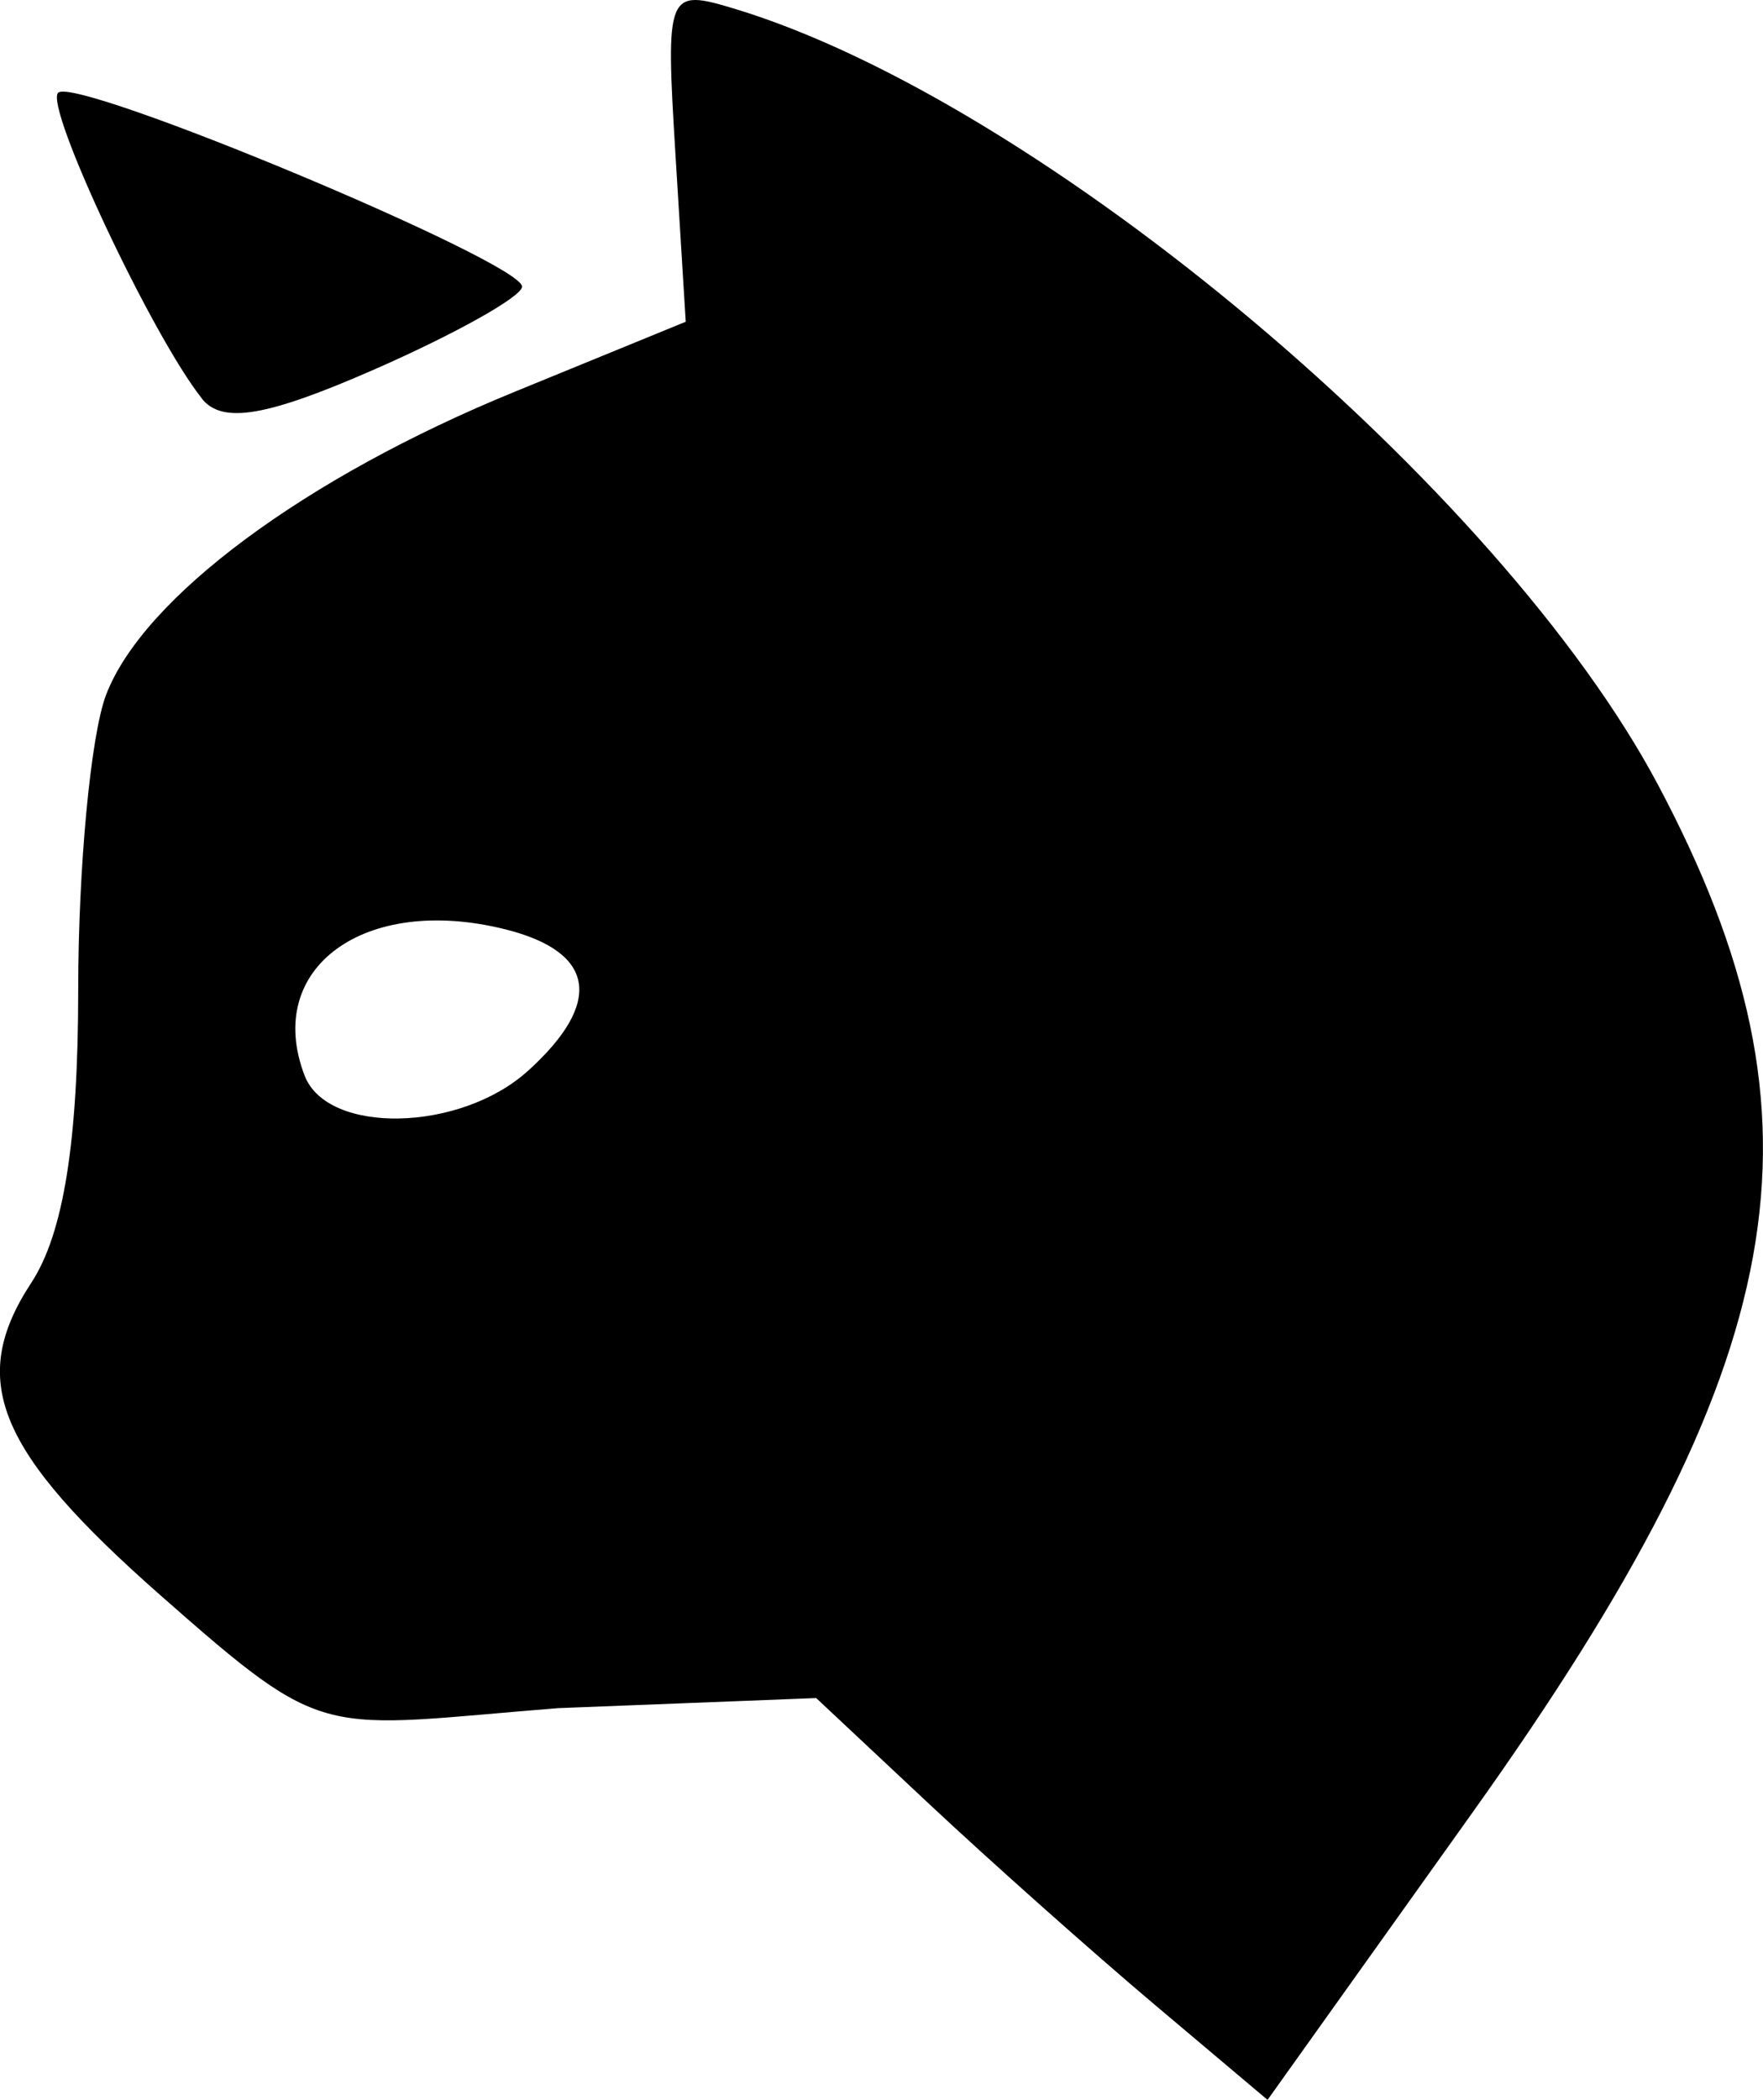
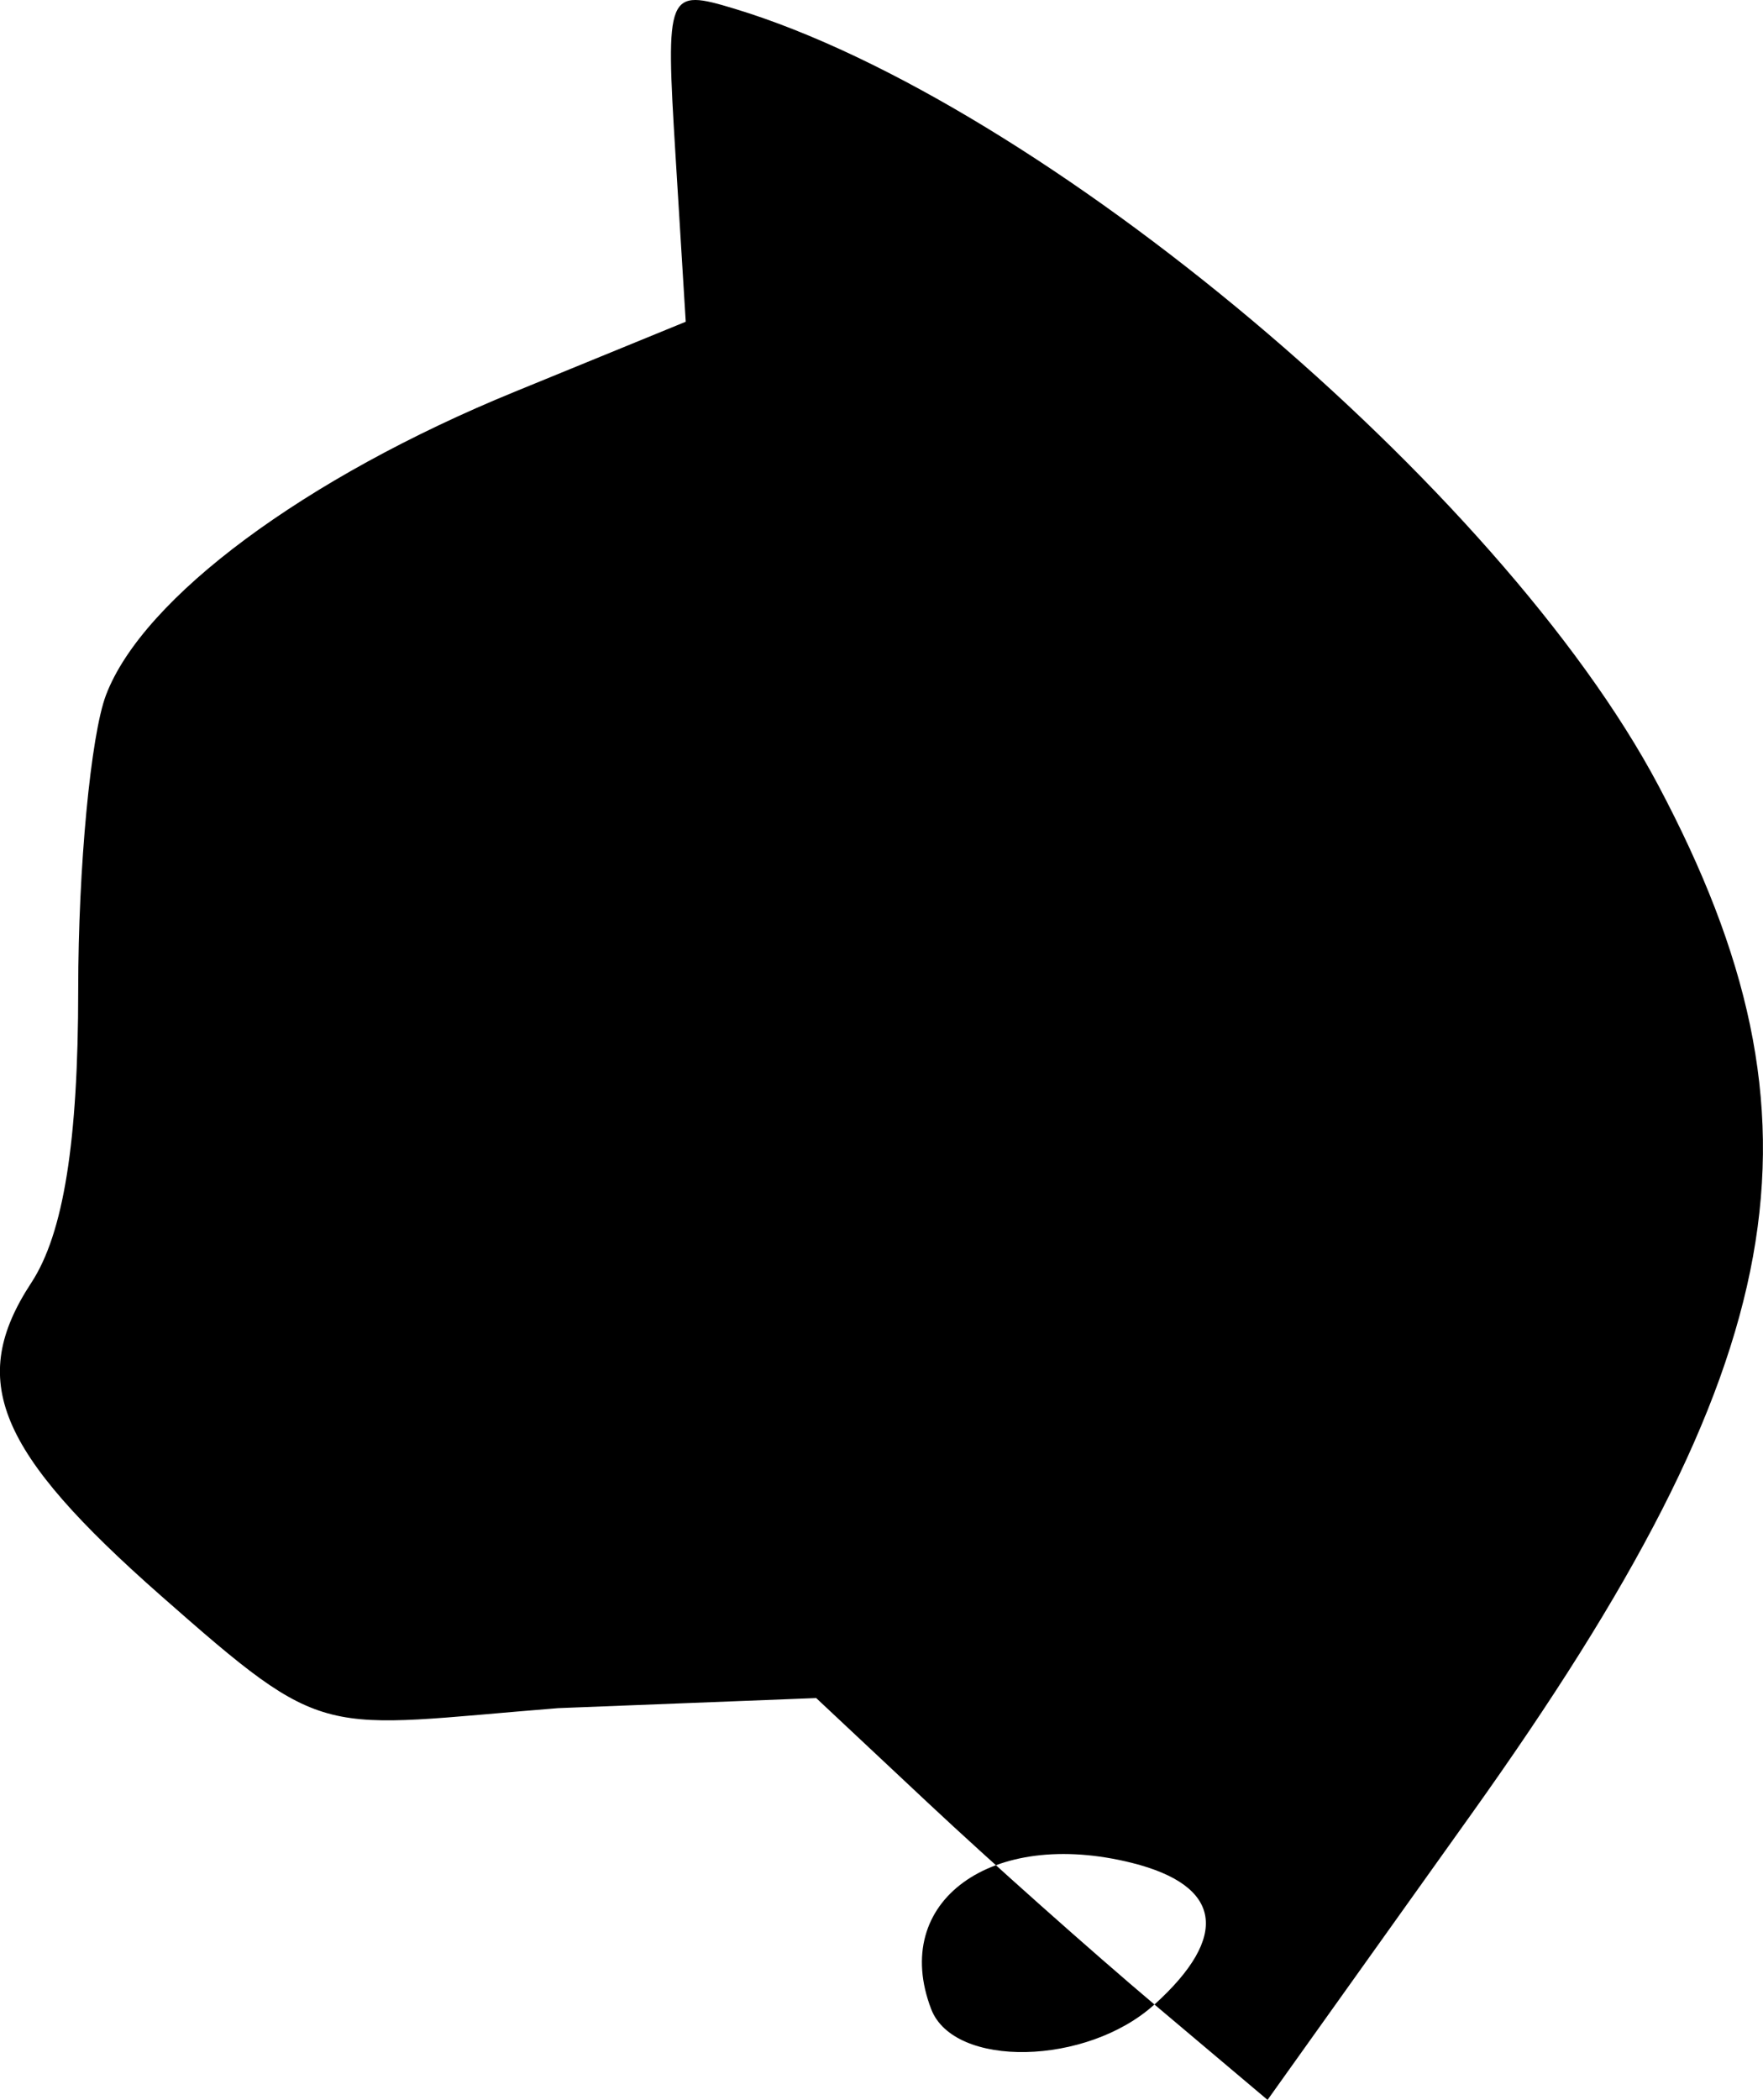
<svg xmlns="http://www.w3.org/2000/svg" xmlns:ns1="http://www.inkscape.org/namespaces/inkscape" xmlns:ns2="http://sodipodi.sourceforge.net/DTD/sodipodi-0.dtd" width="20.987mm" height="24.99mm" viewBox="0 0 20.987 24.99" version="1.1" id="svg8" ns1:version="1.0.2 (e86c870879, 2021-01-15)" ns2:docname="katze.svg">
  <defs id="defs2" />
  <ns2:namedview id="base" pagecolor="#ffffff" bordercolor="#666666" borderopacity="1.0" ns1:pageopacity="0.0" ns1:pageshadow="2" ns1:zoom="3.959798" ns1:cx="28.597289" ns1:cy="58.916336" ns1:document-units="mm" ns1:current-layer="layer1" ns1:document-rotation="0" showgrid="false" fit-margin-top="0" fit-margin-left="0" fit-margin-right="0" fit-margin-bottom="0" />
  <g ns1:label="Ebene 1" ns1:groupmode="layer" id="layer1" transform="translate(-35.631,-92.347)">
-     <path style="fill:#000000;stroke-width:0.353" d="m 49.374,116.202 c -0.74,-0.624 -1.949,-1.7 -2.687,-2.391 l -1.34,-1.256 -3.072,0.12 c -2.864,0.228 -2.731,0.42 -4.725,-1.335 -1.959,-1.724 -2.308,-2.566 -1.546,-3.728 0.383,-0.585 0.558,-1.678 0.558,-3.488 0,-1.449 0.149,-3.027 0.331,-3.506 0.44,-1.157 2.368,-2.588 4.866,-3.609 l 2.035,-0.833 -0.122,-1.987 c -0.119,-1.942 -0.103,-1.982 0.706,-1.737 3.647,1.106 9.117,5.704 10.994,9.242 2.13,4.015 1.614,6.859 -2.217,12.23 l -2.435,3.413 z M 41.915,105.092 c 0.9,-0.814 0.804,-1.416 -0.267,-1.685 -1.675,-0.42 -2.882,0.458 -2.391,1.74 0.271,0.706 1.853,0.674 2.657,-0.055 z m -3.88,-8.002 c -0.592,-0.741 -1.877,-3.474 -1.712,-3.639 0.207,-0.207 5.535,2.019 5.523,2.308 -0.005,0.119 -0.79,0.559 -1.746,0.979 -1.291,0.567 -1.822,0.658 -2.066,0.353 z" id="path24" ns2:nodetypes="scccccscscsccscsccscccsccc" />
+     <path style="fill:#000000;stroke-width:0.353" d="m 49.374,116.202 c -0.74,-0.624 -1.949,-1.7 -2.687,-2.391 l -1.34,-1.256 -3.072,0.12 c -2.864,0.228 -2.731,0.42 -4.725,-1.335 -1.959,-1.724 -2.308,-2.566 -1.546,-3.728 0.383,-0.585 0.558,-1.678 0.558,-3.488 0,-1.449 0.149,-3.027 0.331,-3.506 0.44,-1.157 2.368,-2.588 4.866,-3.609 l 2.035,-0.833 -0.122,-1.987 c -0.119,-1.942 -0.103,-1.982 0.706,-1.737 3.647,1.106 9.117,5.704 10.994,9.242 2.13,4.015 1.614,6.859 -2.217,12.23 l -2.435,3.413 z c 0.9,-0.814 0.804,-1.416 -0.267,-1.685 -1.675,-0.42 -2.882,0.458 -2.391,1.74 0.271,0.706 1.853,0.674 2.657,-0.055 z m -3.88,-8.002 c -0.592,-0.741 -1.877,-3.474 -1.712,-3.639 0.207,-0.207 5.535,2.019 5.523,2.308 -0.005,0.119 -0.79,0.559 -1.746,0.979 -1.291,0.567 -1.822,0.658 -2.066,0.353 z" id="path24" ns2:nodetypes="scccccscscsccscsccscccsccc" />
  </g>
</svg>